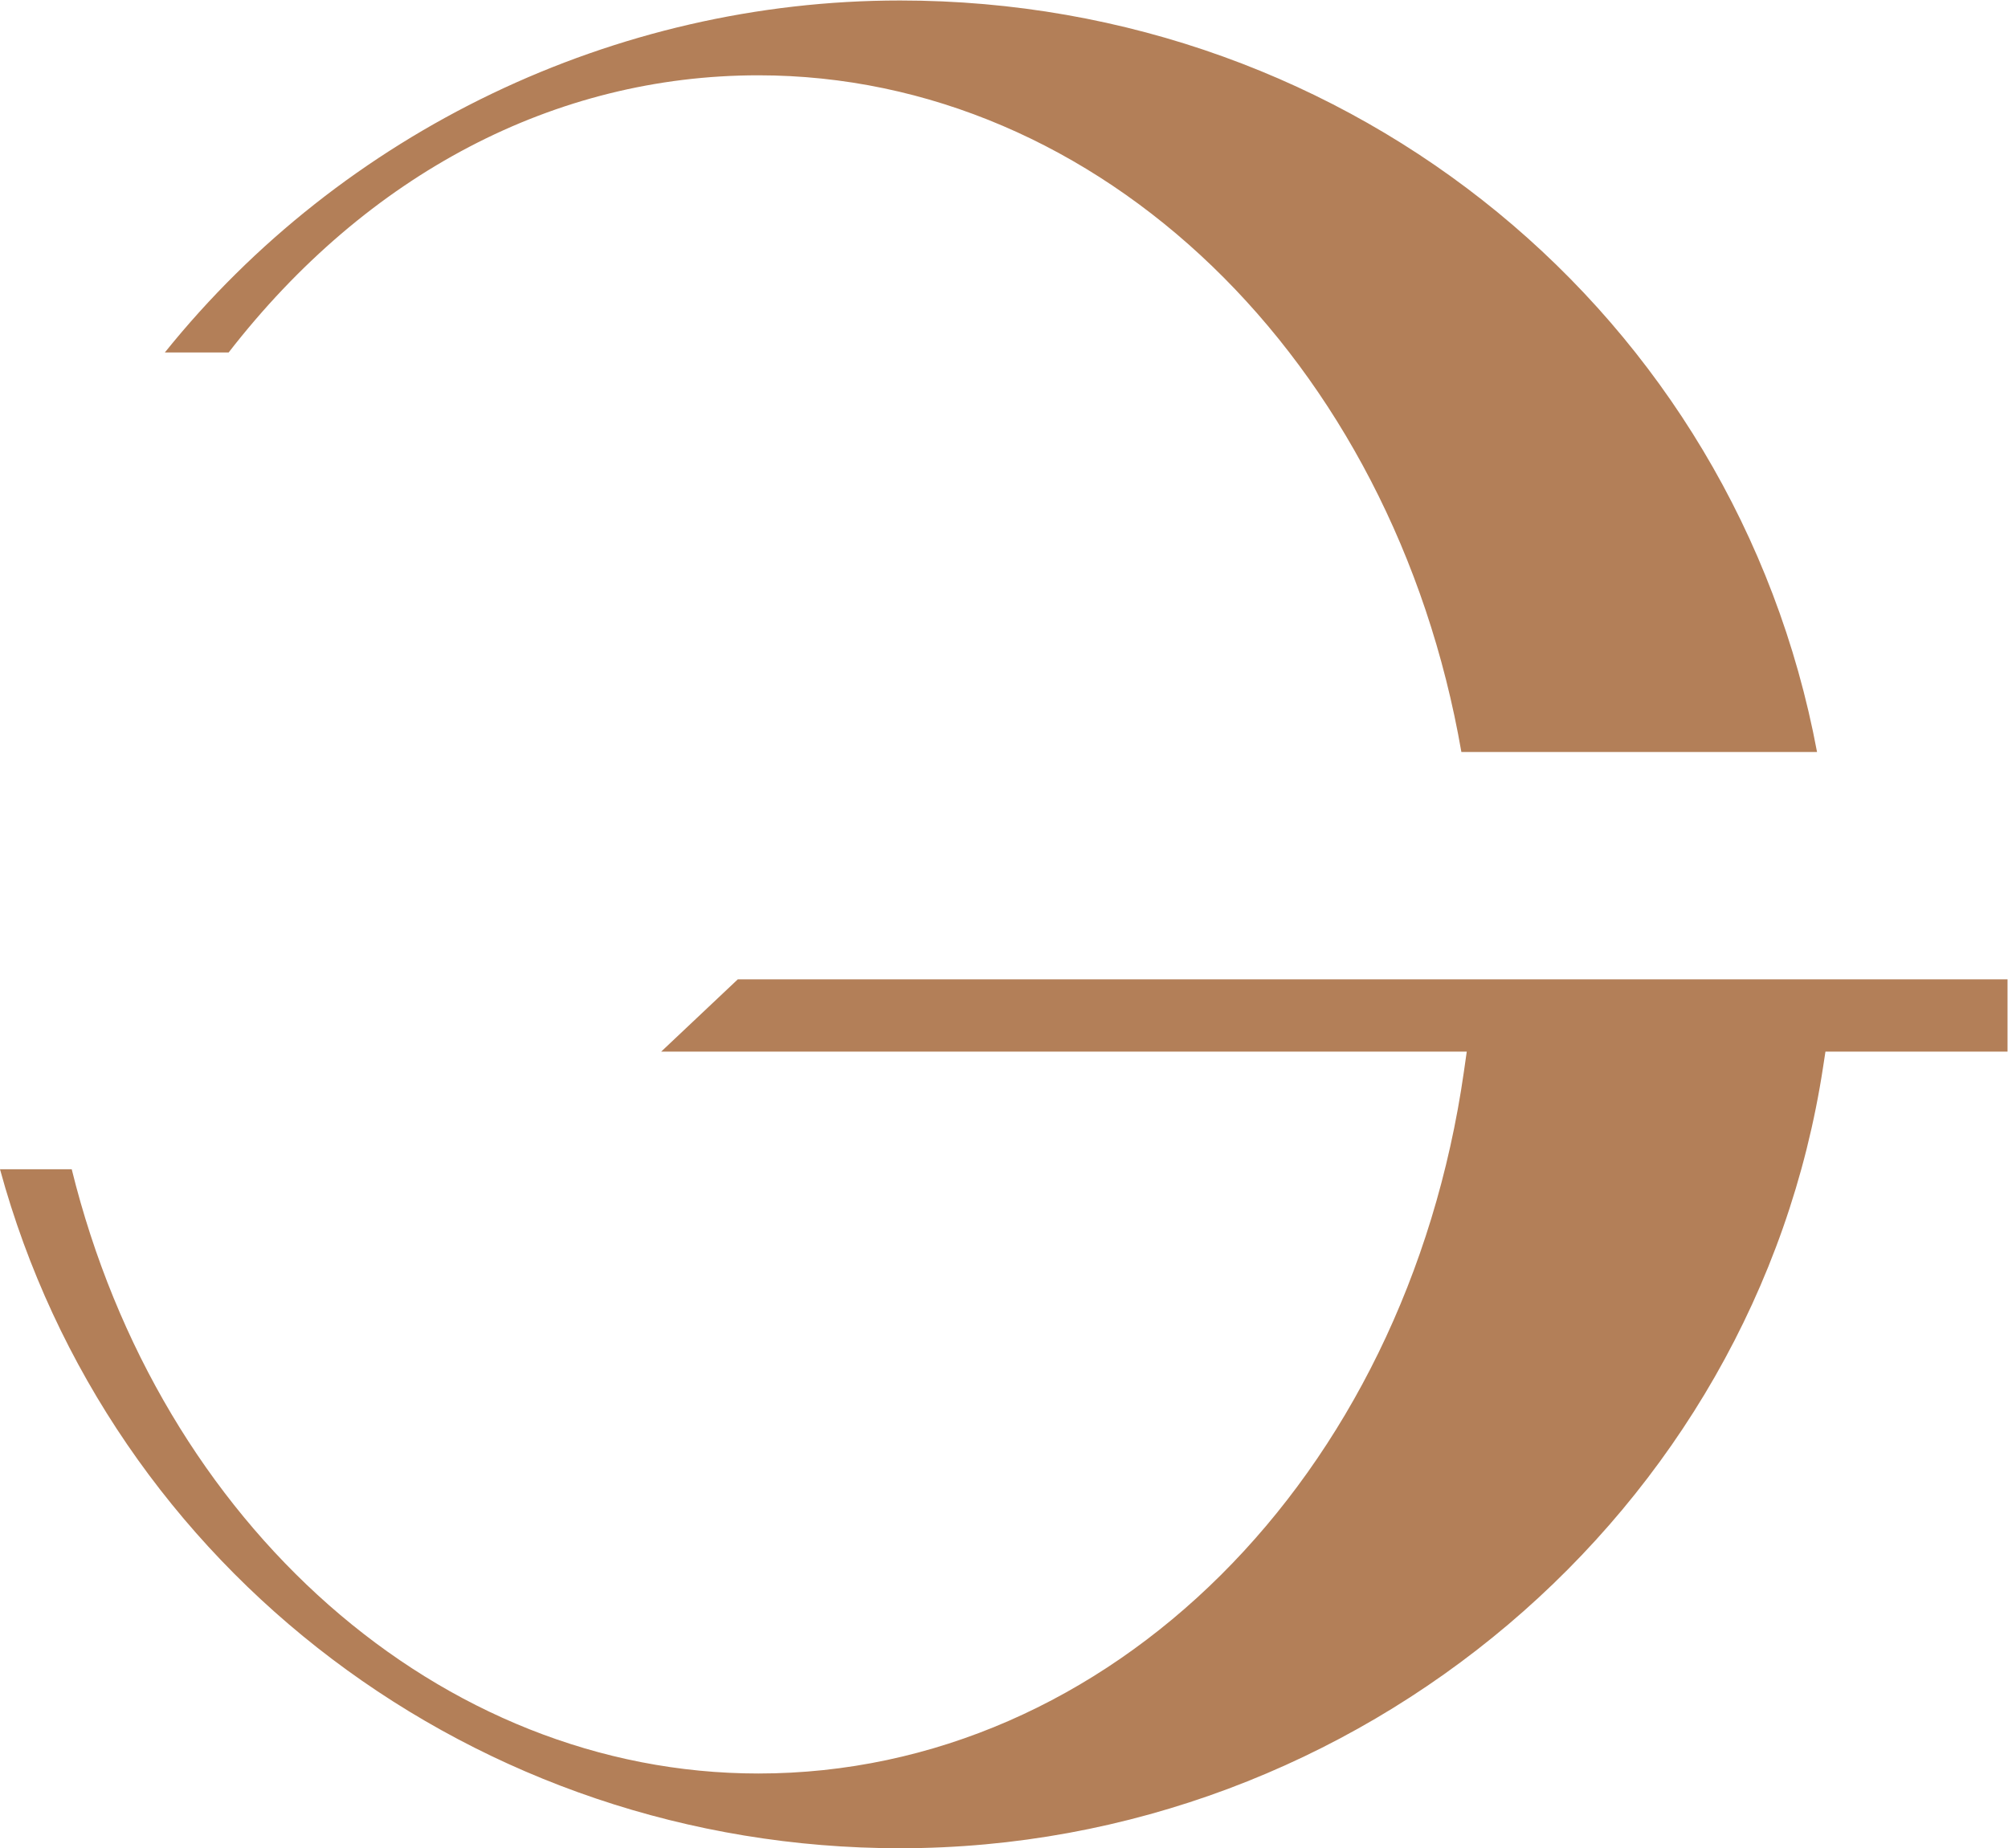
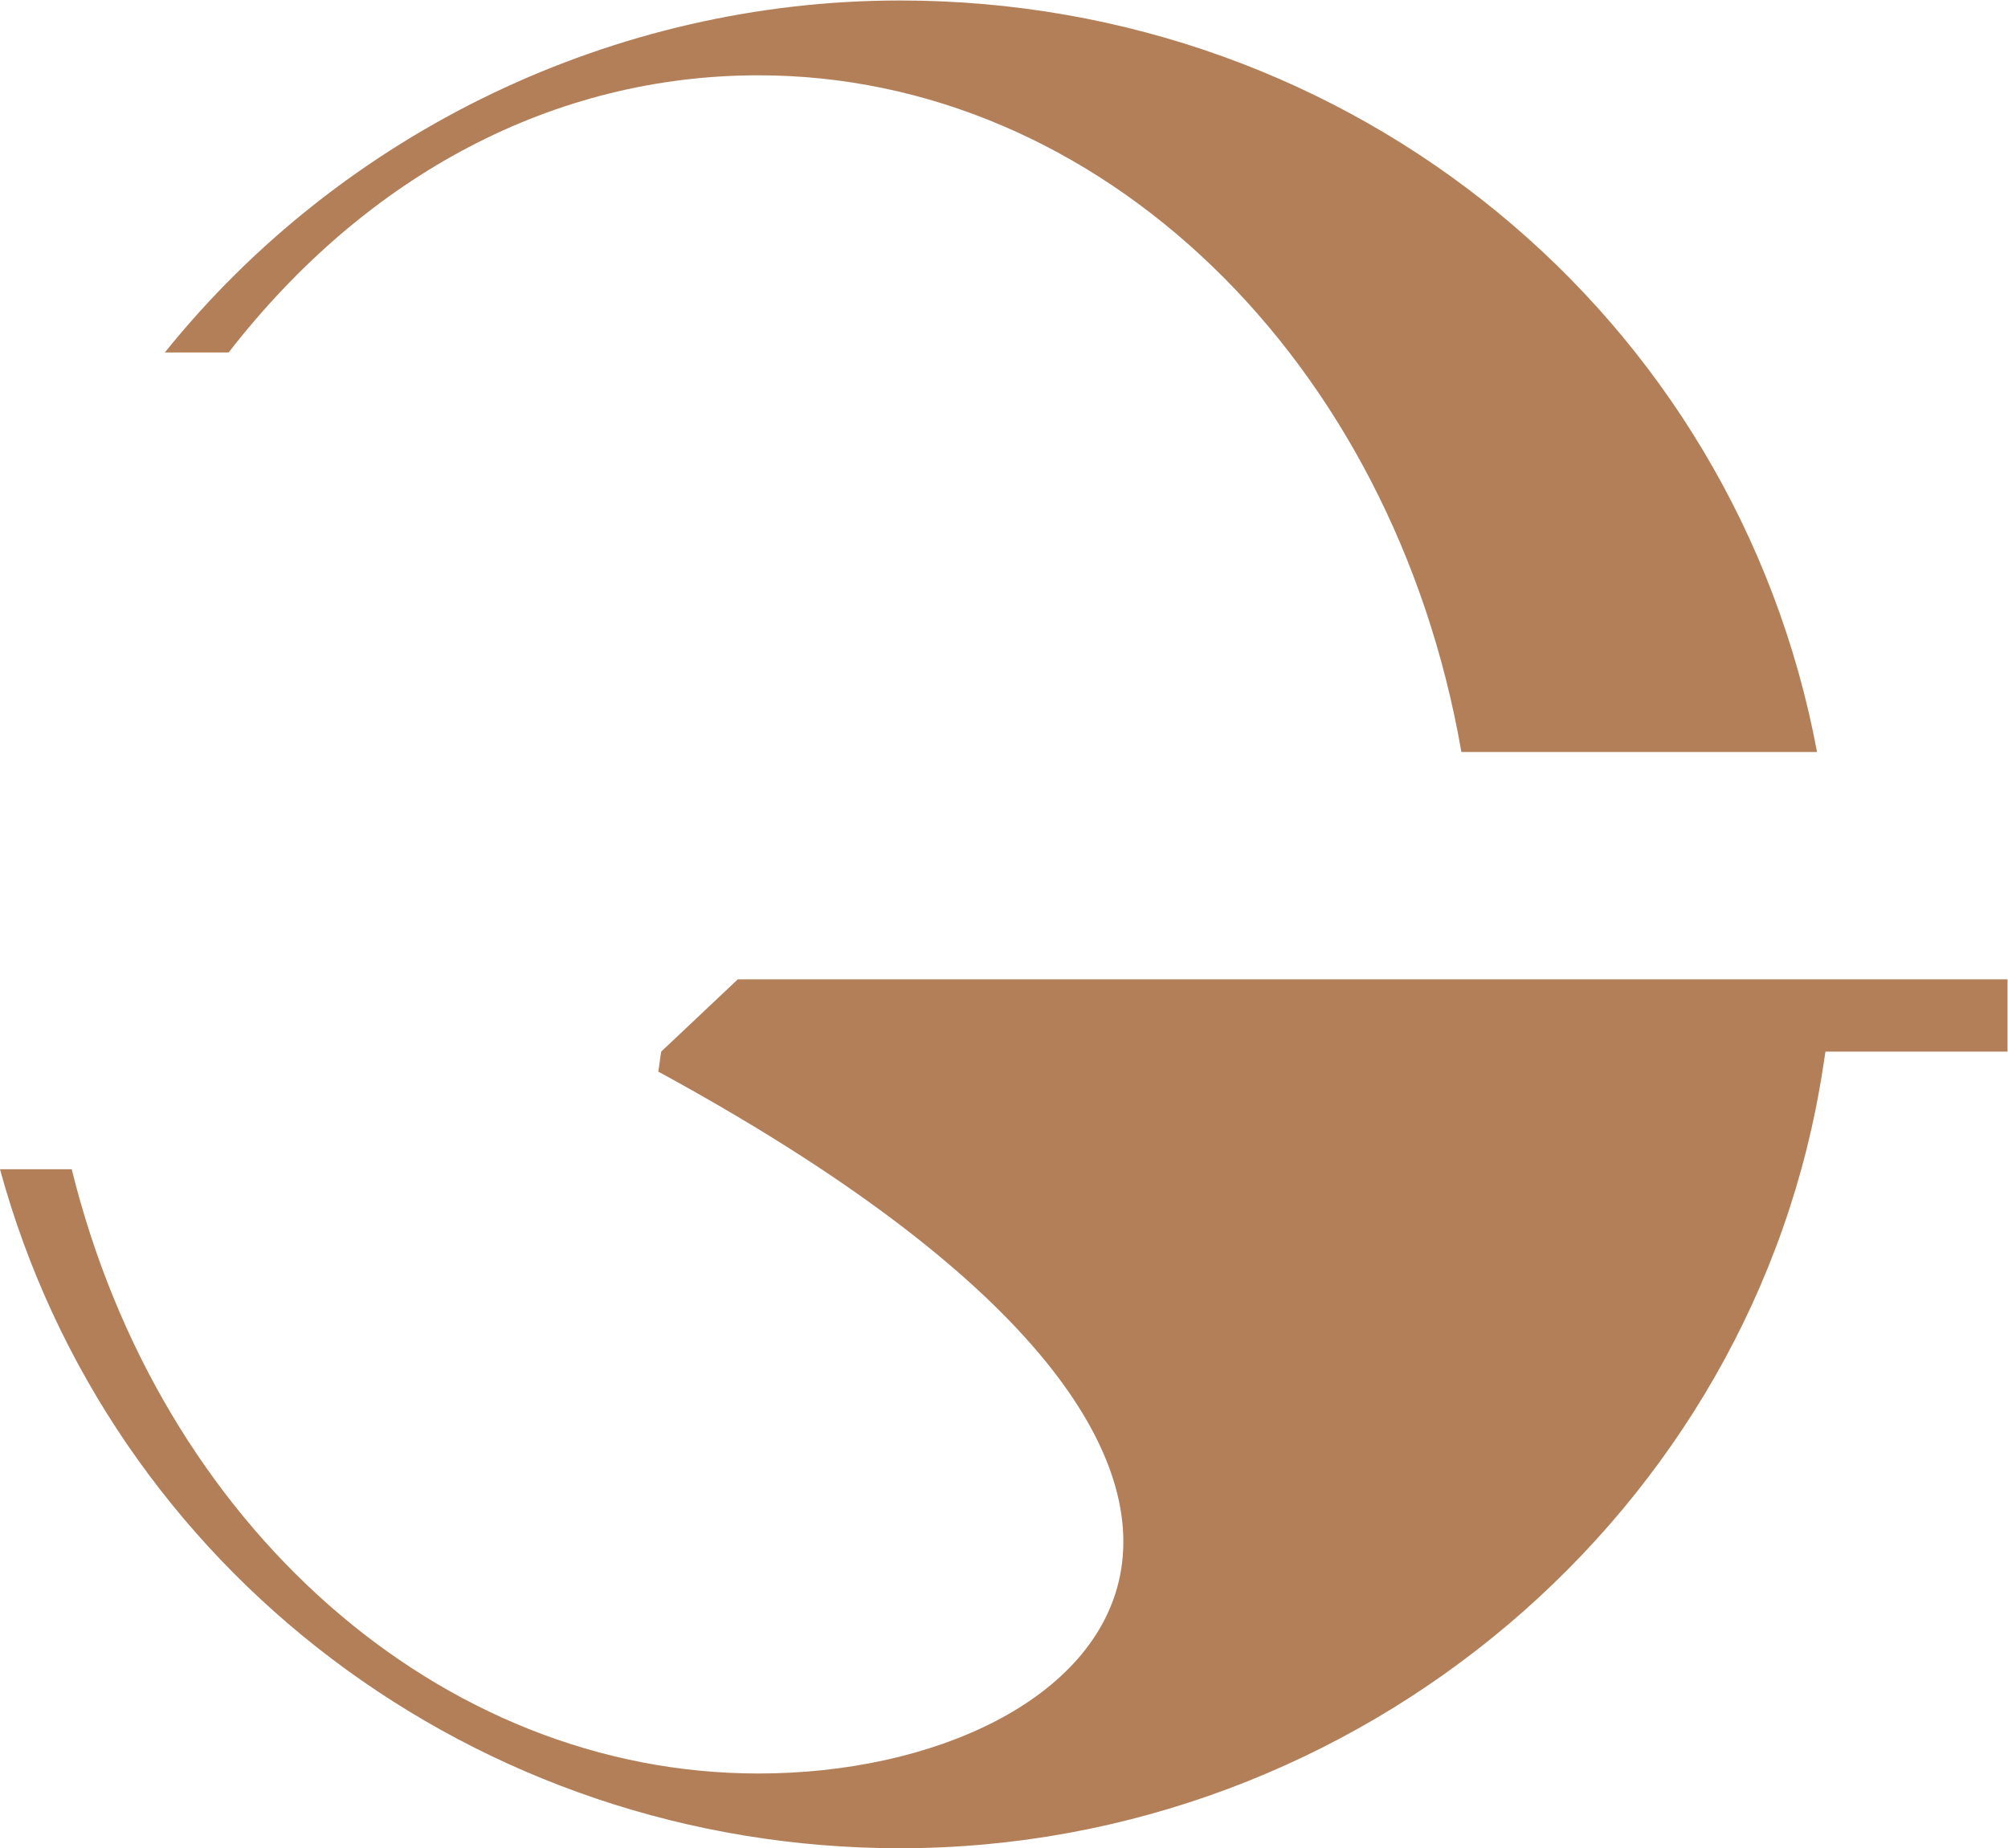
<svg xmlns="http://www.w3.org/2000/svg" viewBox="0 0 465.853 428.827" height="428.827" width="465.853" xml:space="preserve" id="svg2" version="1.1">
  <defs id="defs6" />
  <g transform="matrix(1.333,0,0,-1.333,0,428.827)" id="g10">
    <g transform="scale(0.1)" id="g12">
-       <path id="path14" style="fill:#b37f58;fill-opacity:1;fill-rule:nonzero;stroke:none" d="m 3177.05,1386.57 h 316.89 v 125.82 H 1284.07 l -133.36,-125.82 h 1402.07 l -4.97,-34.83 C 2446.58,643.879 1930.23,130.09 1319.9,130.09 766.574,130.09 278.082,561.281 124.824,1181.85 H 0 C 190.363,484.09 828.844,0 1566.42,0 2364.55,0 3055.35,584.879 3173.07,1360.56 Z m -1610.6,1829.59 c 788.46,0 1453.81,-547.92 1595.98,-1308.1 h -619 c -118.71,684.12 -629.67,1177.87 -1223.51,1177.87 -353.713,0 -680.557,-171.17 -921.959,-482.38 H 286.926 c 309.359,384.71 783.064,612.61 1279.524,612.61" />
+       <path id="path14" style="fill:#b37f58;fill-opacity:1;fill-rule:nonzero;stroke:none" d="m 3177.05,1386.57 h 316.89 v 125.82 H 1284.07 l -133.36,-125.82 l -4.97,-34.83 C 2446.58,643.879 1930.23,130.09 1319.9,130.09 766.574,130.09 278.082,561.281 124.824,1181.85 H 0 C 190.363,484.09 828.844,0 1566.42,0 2364.55,0 3055.35,584.879 3173.07,1360.56 Z m -1610.6,1829.59 c 788.46,0 1453.81,-547.92 1595.98,-1308.1 h -619 c -118.71,684.12 -629.67,1177.87 -1223.51,1177.87 -353.713,0 -680.557,-171.17 -921.959,-482.38 H 286.926 c 309.359,384.71 783.064,612.61 1279.524,612.61" />
    </g>
  </g>
</svg>